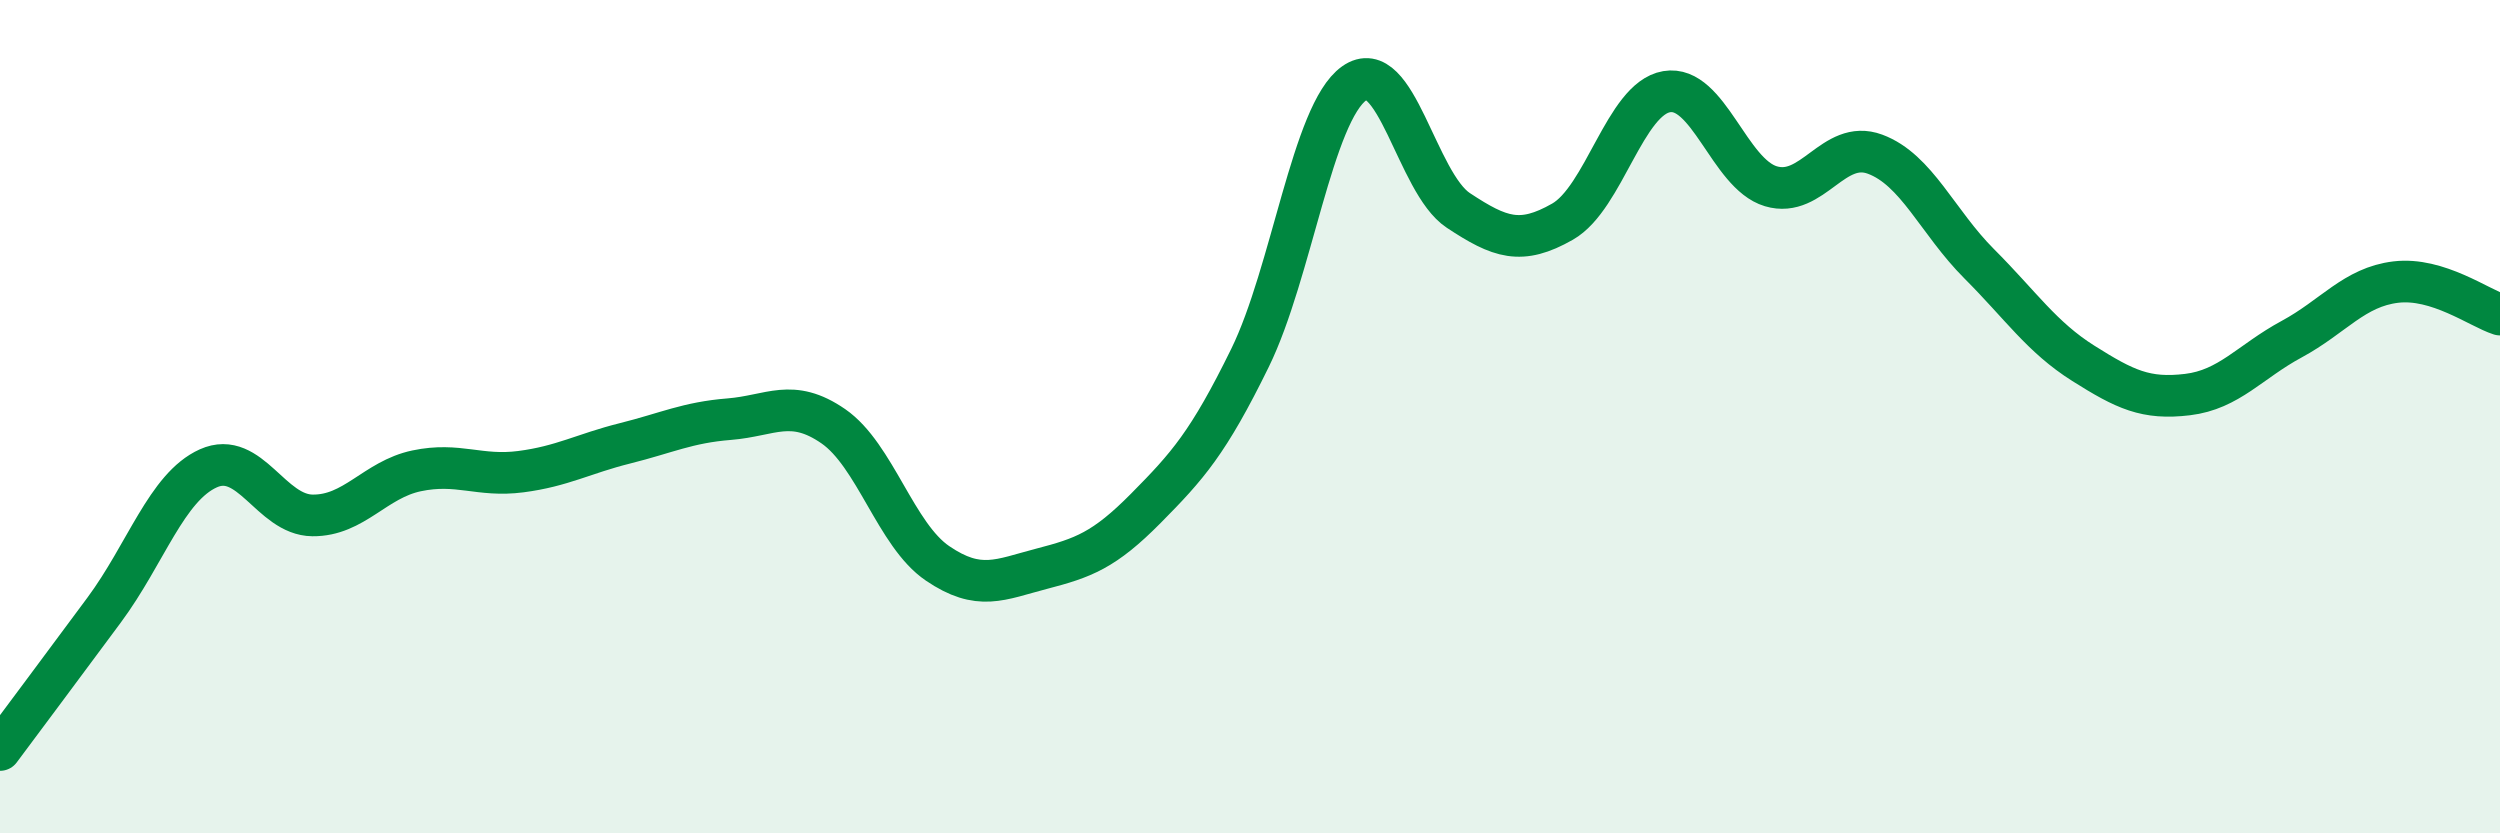
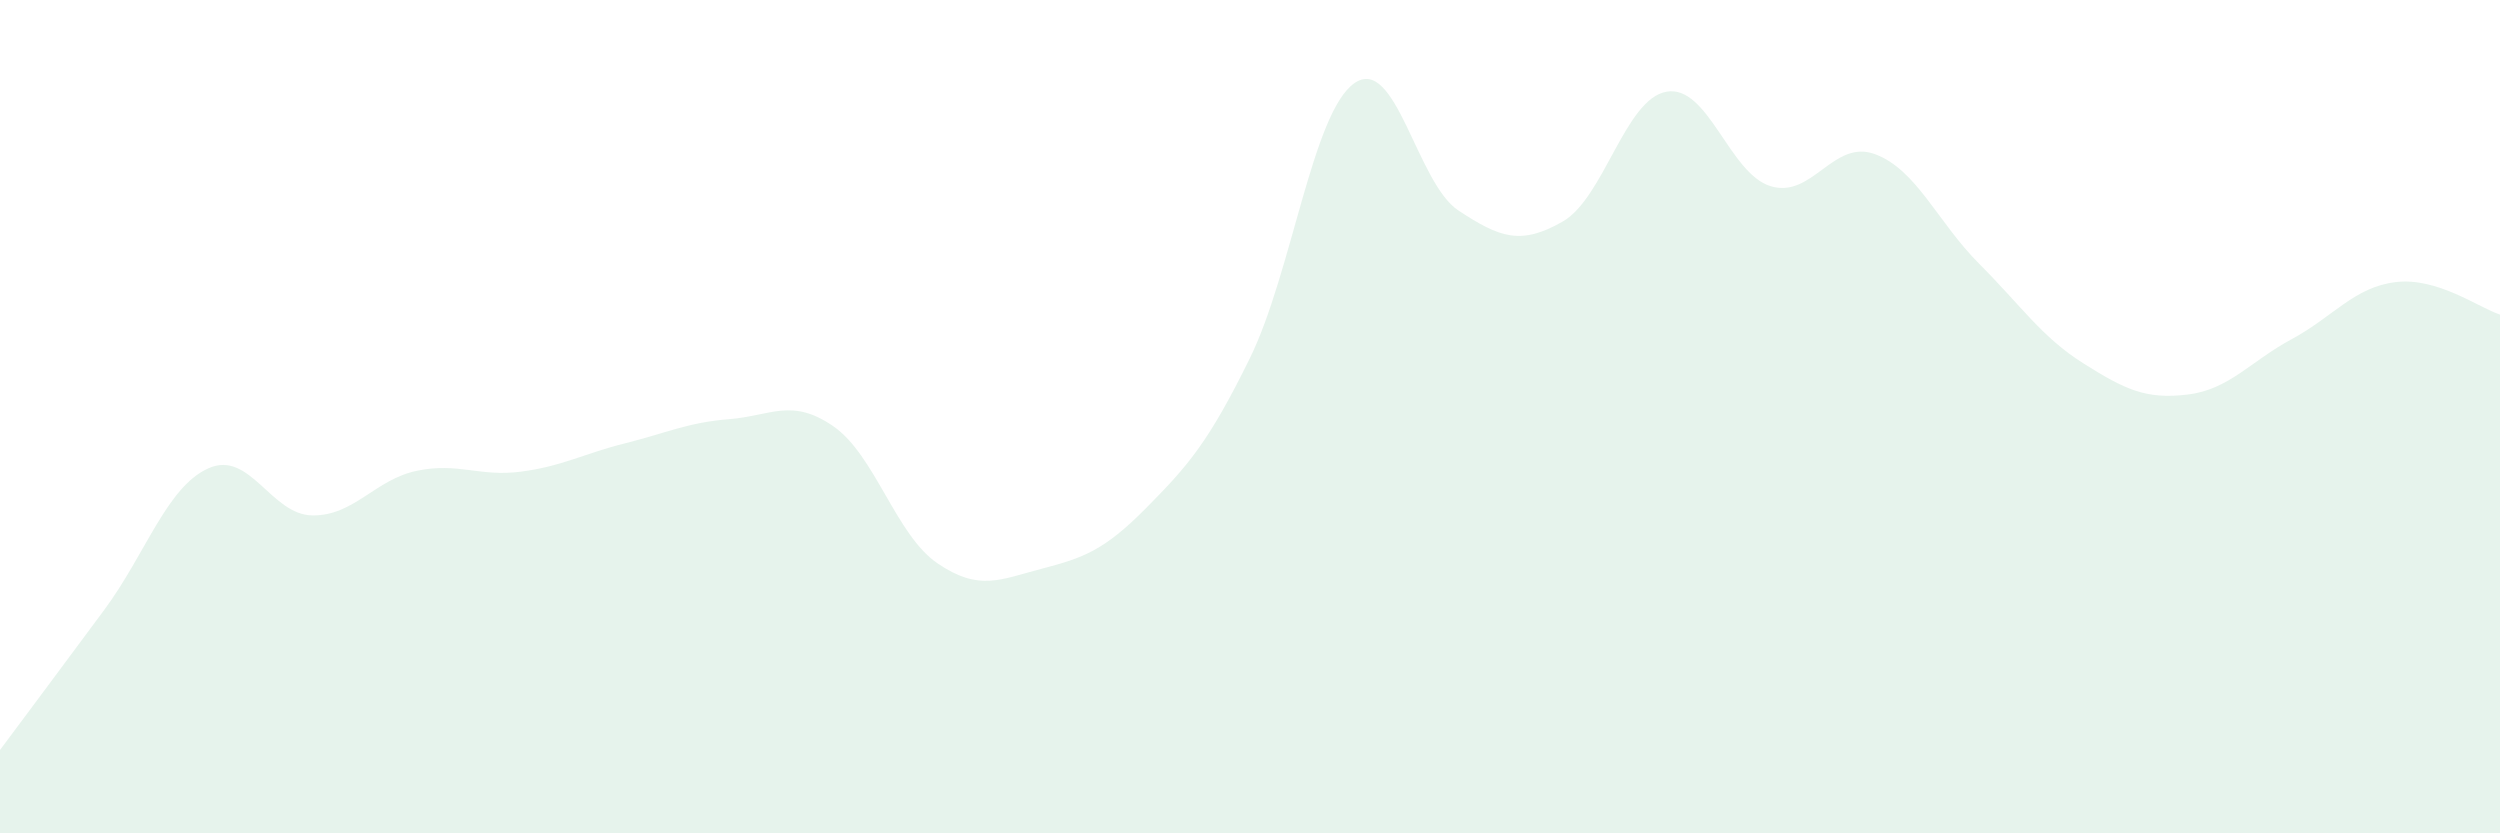
<svg xmlns="http://www.w3.org/2000/svg" width="60" height="20" viewBox="0 0 60 20">
  <path d="M 0,18 C 0.5,17.33 1.5,15.99 2.5,14.64 C 3.5,13.29 4,11.69 5,11.24 C 6,10.79 6.5,12.36 7.5,12.37 C 8.5,12.38 9,11.51 10,11.3 C 11,11.09 11.5,11.45 12.5,11.32 C 13.5,11.19 14,10.89 15,10.64 C 16,10.39 16.5,10.14 17.5,10.06 C 18.5,9.98 19,9.54 20,10.23 C 21,10.92 21.5,12.84 22.5,13.52 C 23.5,14.2 24,13.91 25,13.65 C 26,13.39 26.5,13.21 27.5,12.2 C 28.5,11.19 29,10.63 30,8.59 C 31,6.55 31.5,2.71 32.5,2 C 33.5,1.29 34,4.39 35,5.05 C 36,5.71 36.5,5.89 37.5,5.32 C 38.5,4.75 39,2.37 40,2.2 C 41,2.03 41.5,4.17 42.5,4.47 C 43.5,4.77 44,3.33 45,3.7 C 46,4.07 46.5,5.33 47.5,6.33 C 48.5,7.33 49,8.09 50,8.72 C 51,9.35 51.5,9.59 52.5,9.47 C 53.5,9.35 54,8.68 55,8.14 C 56,7.6 56.5,6.89 57.5,6.77 C 58.5,6.65 59.5,7.39 60,7.55L60 20L0 20Z" fill="#008740" opacity="0.1" stroke-linecap="round" stroke-linejoin="round" />
-   <path d="M 0,18 C 0.5,17.33 1.5,15.99 2.5,14.64 C 3.5,13.29 4,11.69 5,11.24 C 6,10.79 6.5,12.36 7.5,12.37 C 8.5,12.38 9,11.51 10,11.3 C 11,11.09 11.5,11.45 12.5,11.32 C 13.5,11.19 14,10.89 15,10.64 C 16,10.39 16.5,10.14 17.5,10.06 C 18.5,9.98 19,9.54 20,10.23 C 21,10.92 21.5,12.84 22.5,13.52 C 23.5,14.2 24,13.91 25,13.65 C 26,13.39 26.5,13.21 27.5,12.2 C 28.5,11.19 29,10.63 30,8.59 C 31,6.55 31.5,2.71 32.5,2 C 33.5,1.29 34,4.39 35,5.05 C 36,5.71 36.5,5.89 37.5,5.32 C 38.5,4.75 39,2.37 40,2.2 C 41,2.03 41.5,4.17 42.5,4.47 C 43.5,4.77 44,3.33 45,3.7 C 46,4.07 46.5,5.33 47.5,6.33 C 48.5,7.33 49,8.09 50,8.72 C 51,9.35 51.5,9.59 52.5,9.47 C 53.5,9.35 54,8.68 55,8.14 C 56,7.6 56.5,6.89 57.5,6.77 C 58.5,6.65 59.5,7.39 60,7.55" stroke="#008740" stroke-width="1" fill="none" stroke-linecap="round" stroke-linejoin="round" />
</svg>